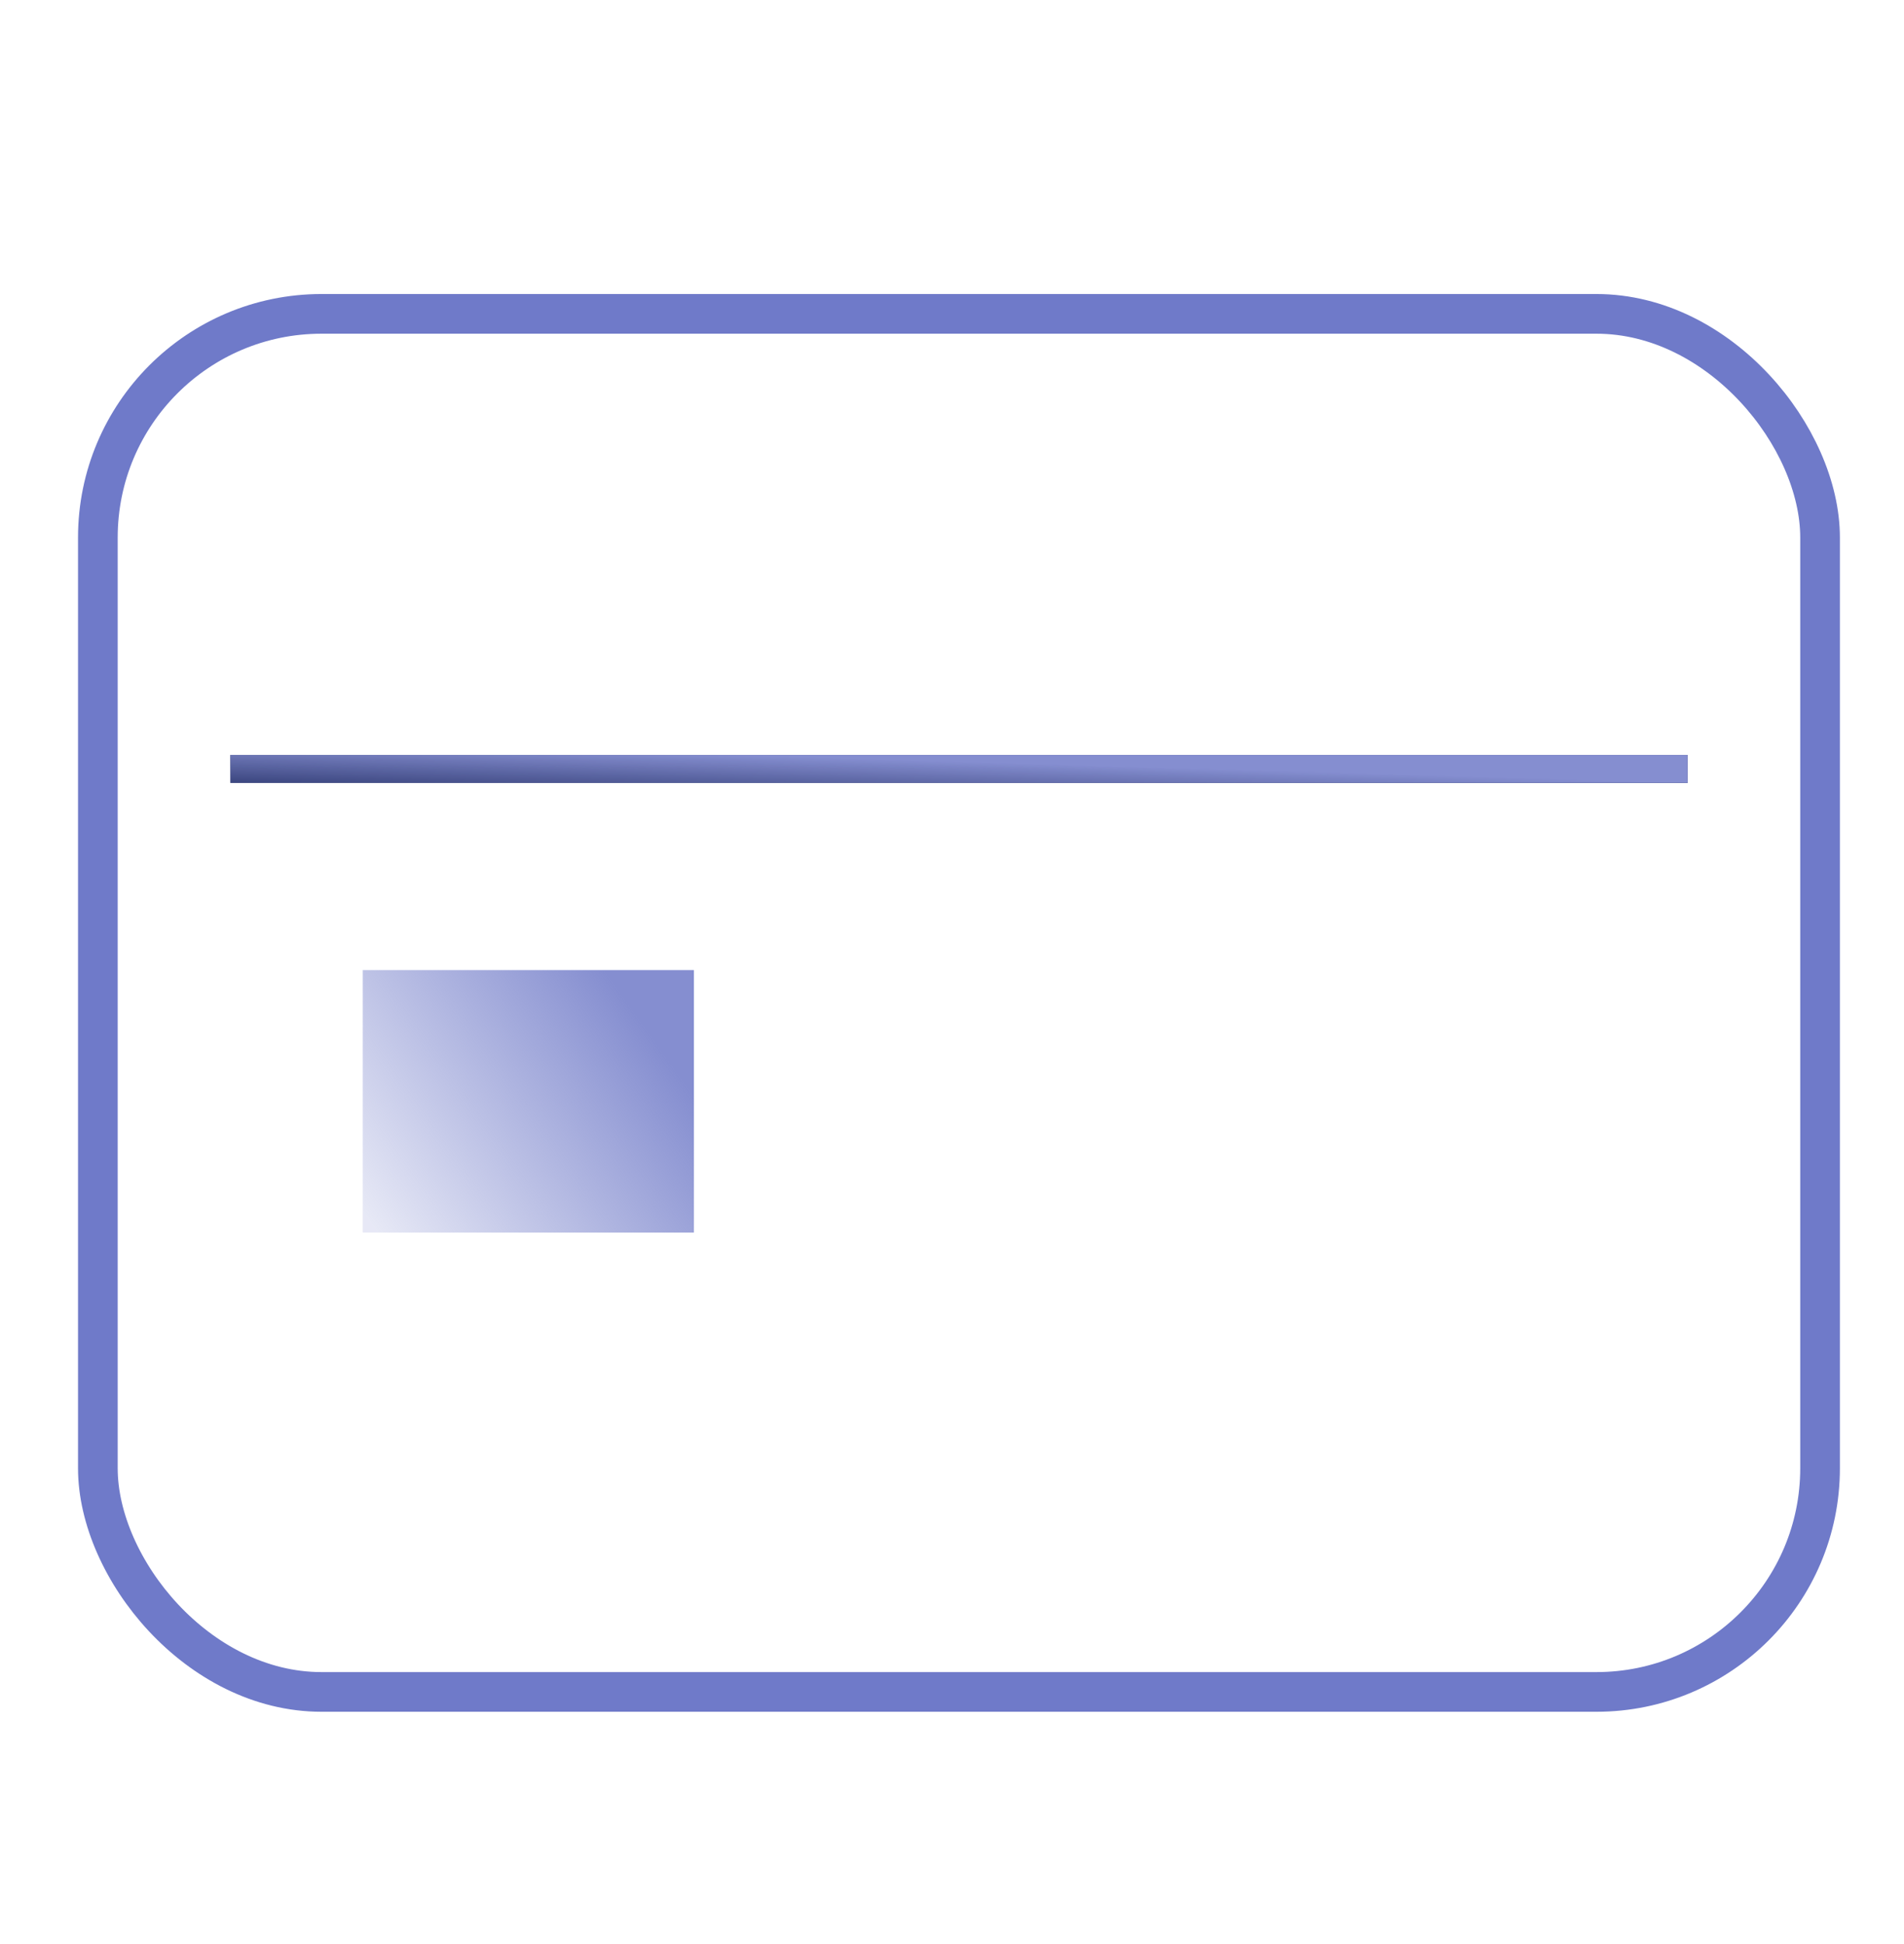
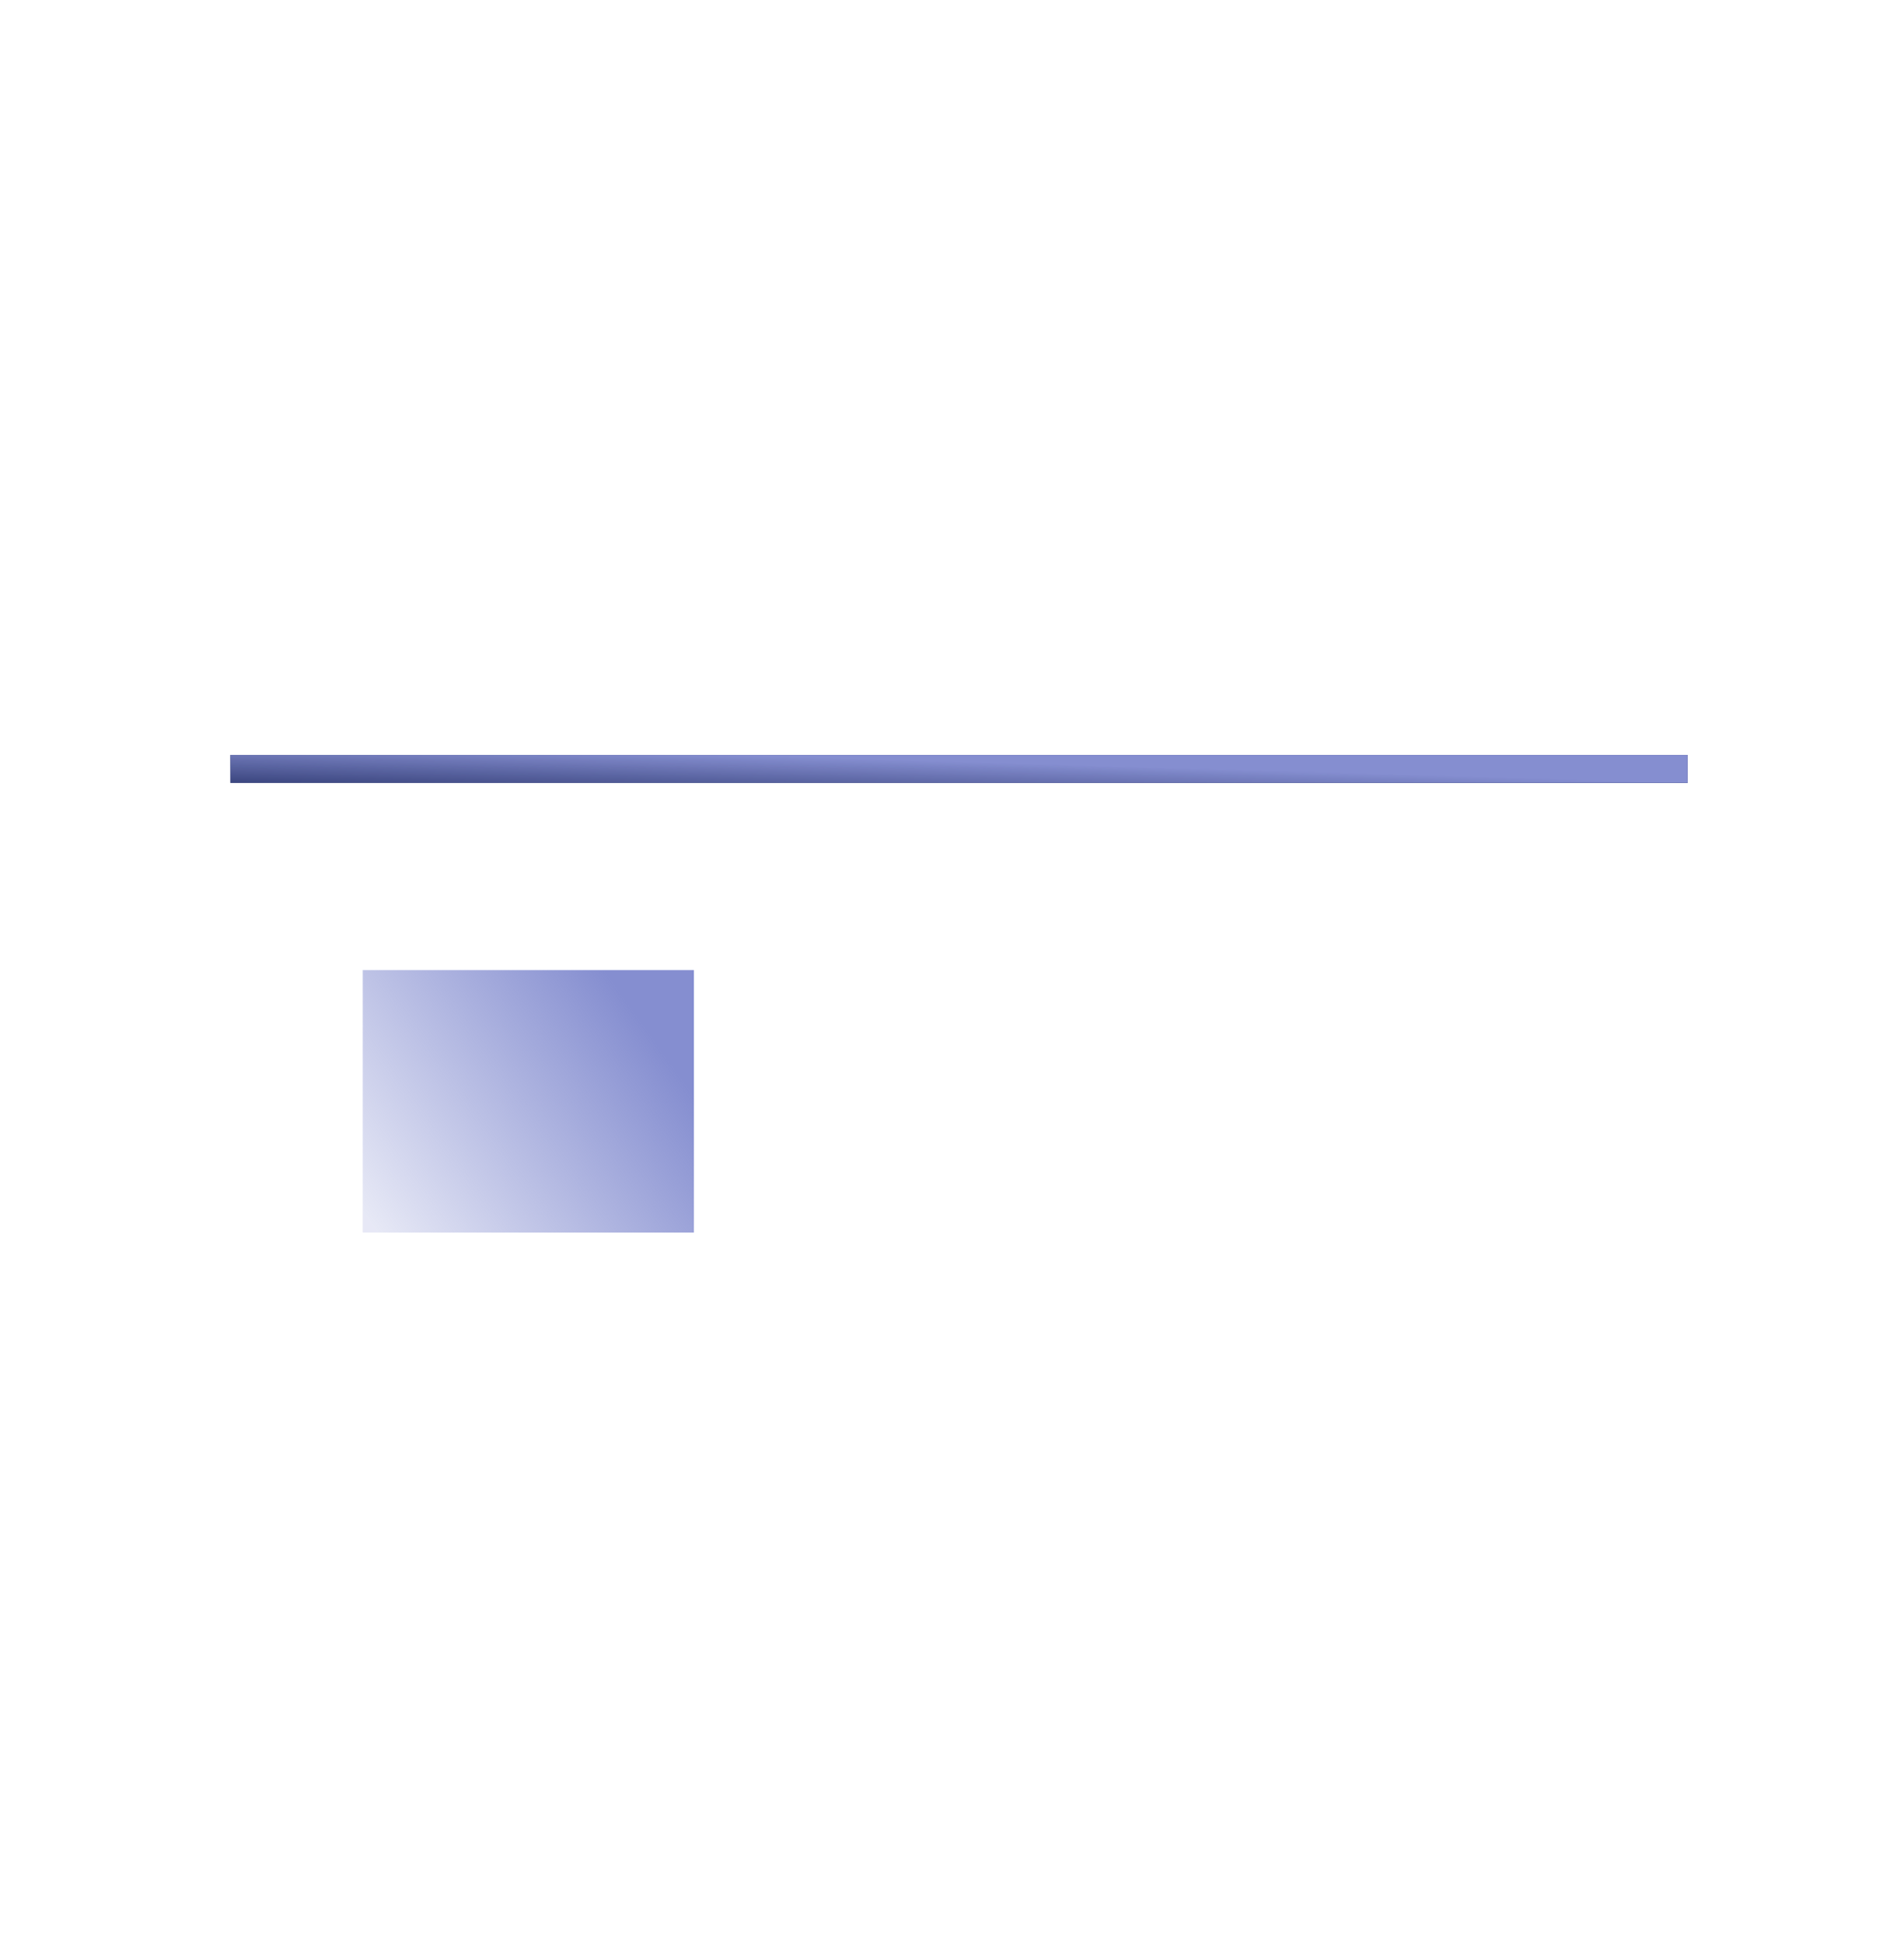
<svg xmlns="http://www.w3.org/2000/svg" width="48" height="49" viewBox="0 0 48 49" fill="none">
-   <rect x="2.467" y="7.911" width="43.417" height="34.734" rx="5.638" stroke="#6F7AC9" stroke-linecap="round" />
  <line x1="5.808" y1="19.381" x2="42.545" y2="19.381" stroke="#041043" stroke-width="0.705" />
  <line x1="5.808" y1="19.381" x2="42.545" y2="19.381" stroke="url(#paint0_linear_12624_41079)" stroke-width="0.705" />
  <rect x="9.145" y="24.451" width="8.349" height="6.616" fill="url(#paint1_linear_12624_41079)" />
  <defs>
    <linearGradient id="paint0_linear_12624_41079" x1="42.839" y1="19.734" x2="42.785" y2="21.596" gradientUnits="userSpaceOnUse">
      <stop stop-color="#858ED0" />
      <stop offset="1" stop-color="#858ED0" stop-opacity="0" />
    </linearGradient>
    <linearGradient id="paint1_linear_12624_41079" x1="15.632" y1="25.007" x2="8.715" y2="29.925" gradientUnits="userSpaceOnUse">
      <stop stop-color="#858ED0" />
      <stop offset="1" stop-color="#858ED0" stop-opacity="0.2" />
    </linearGradient>
  </defs>
</svg>